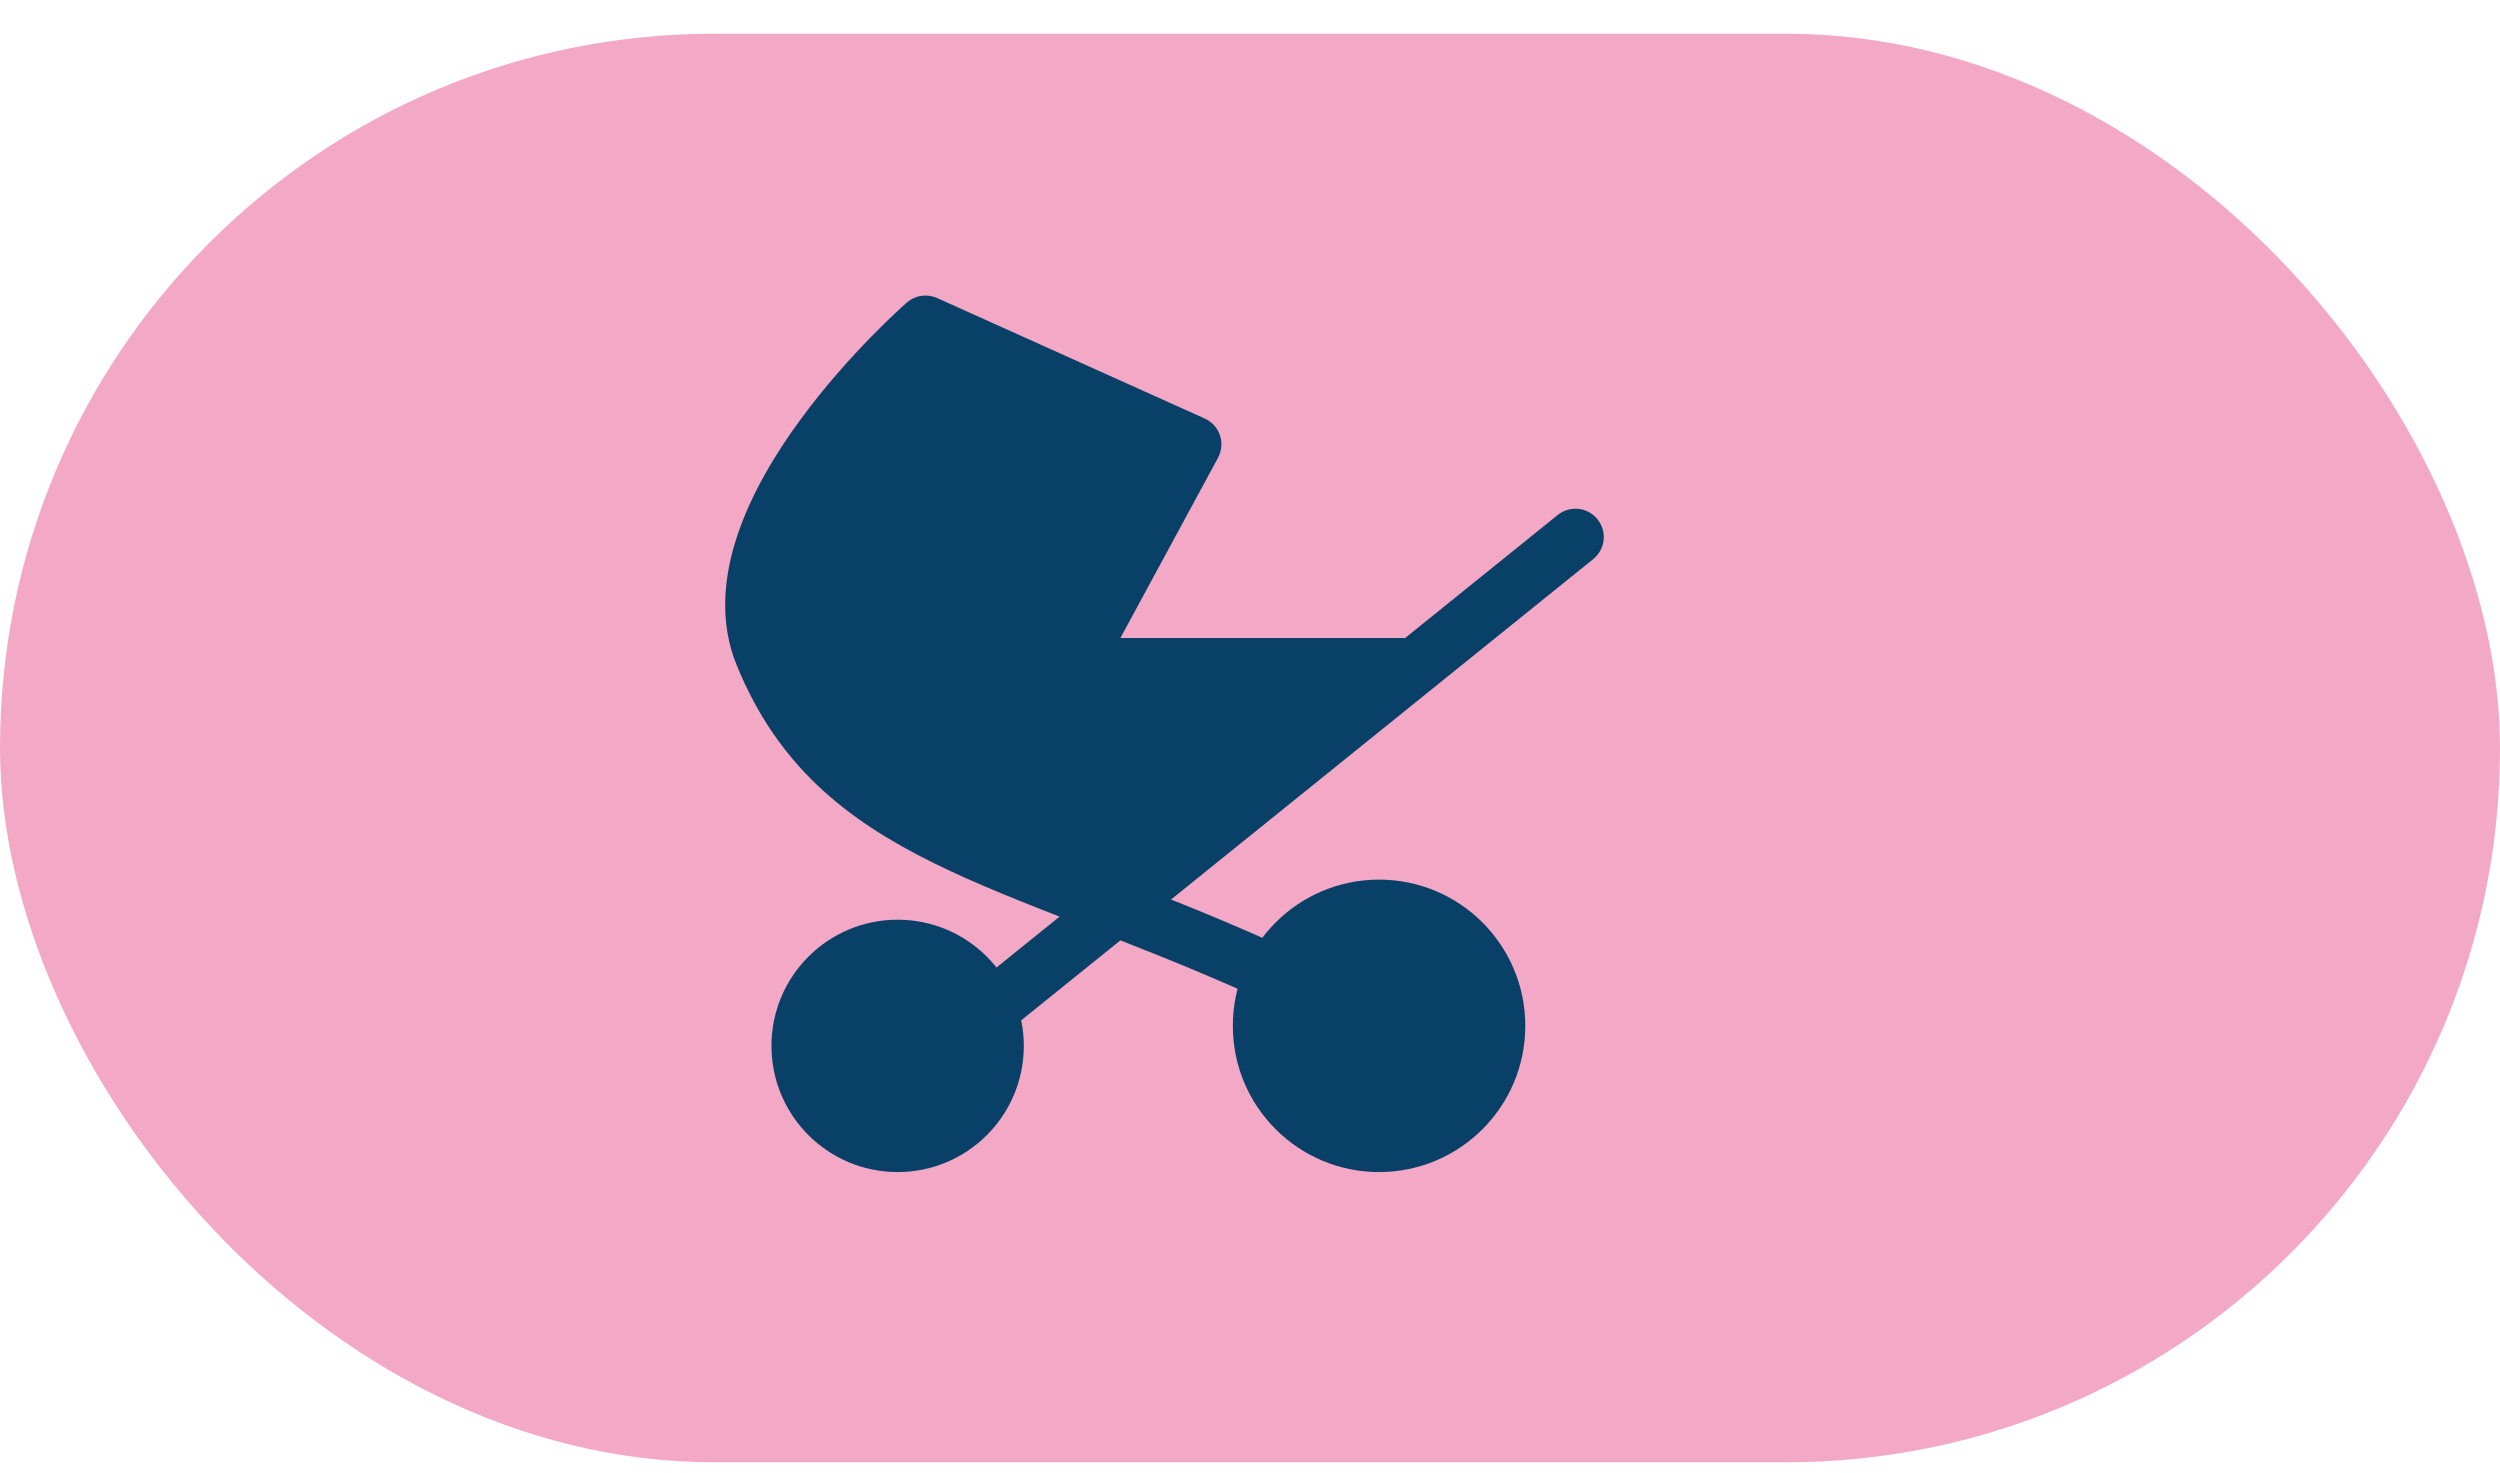
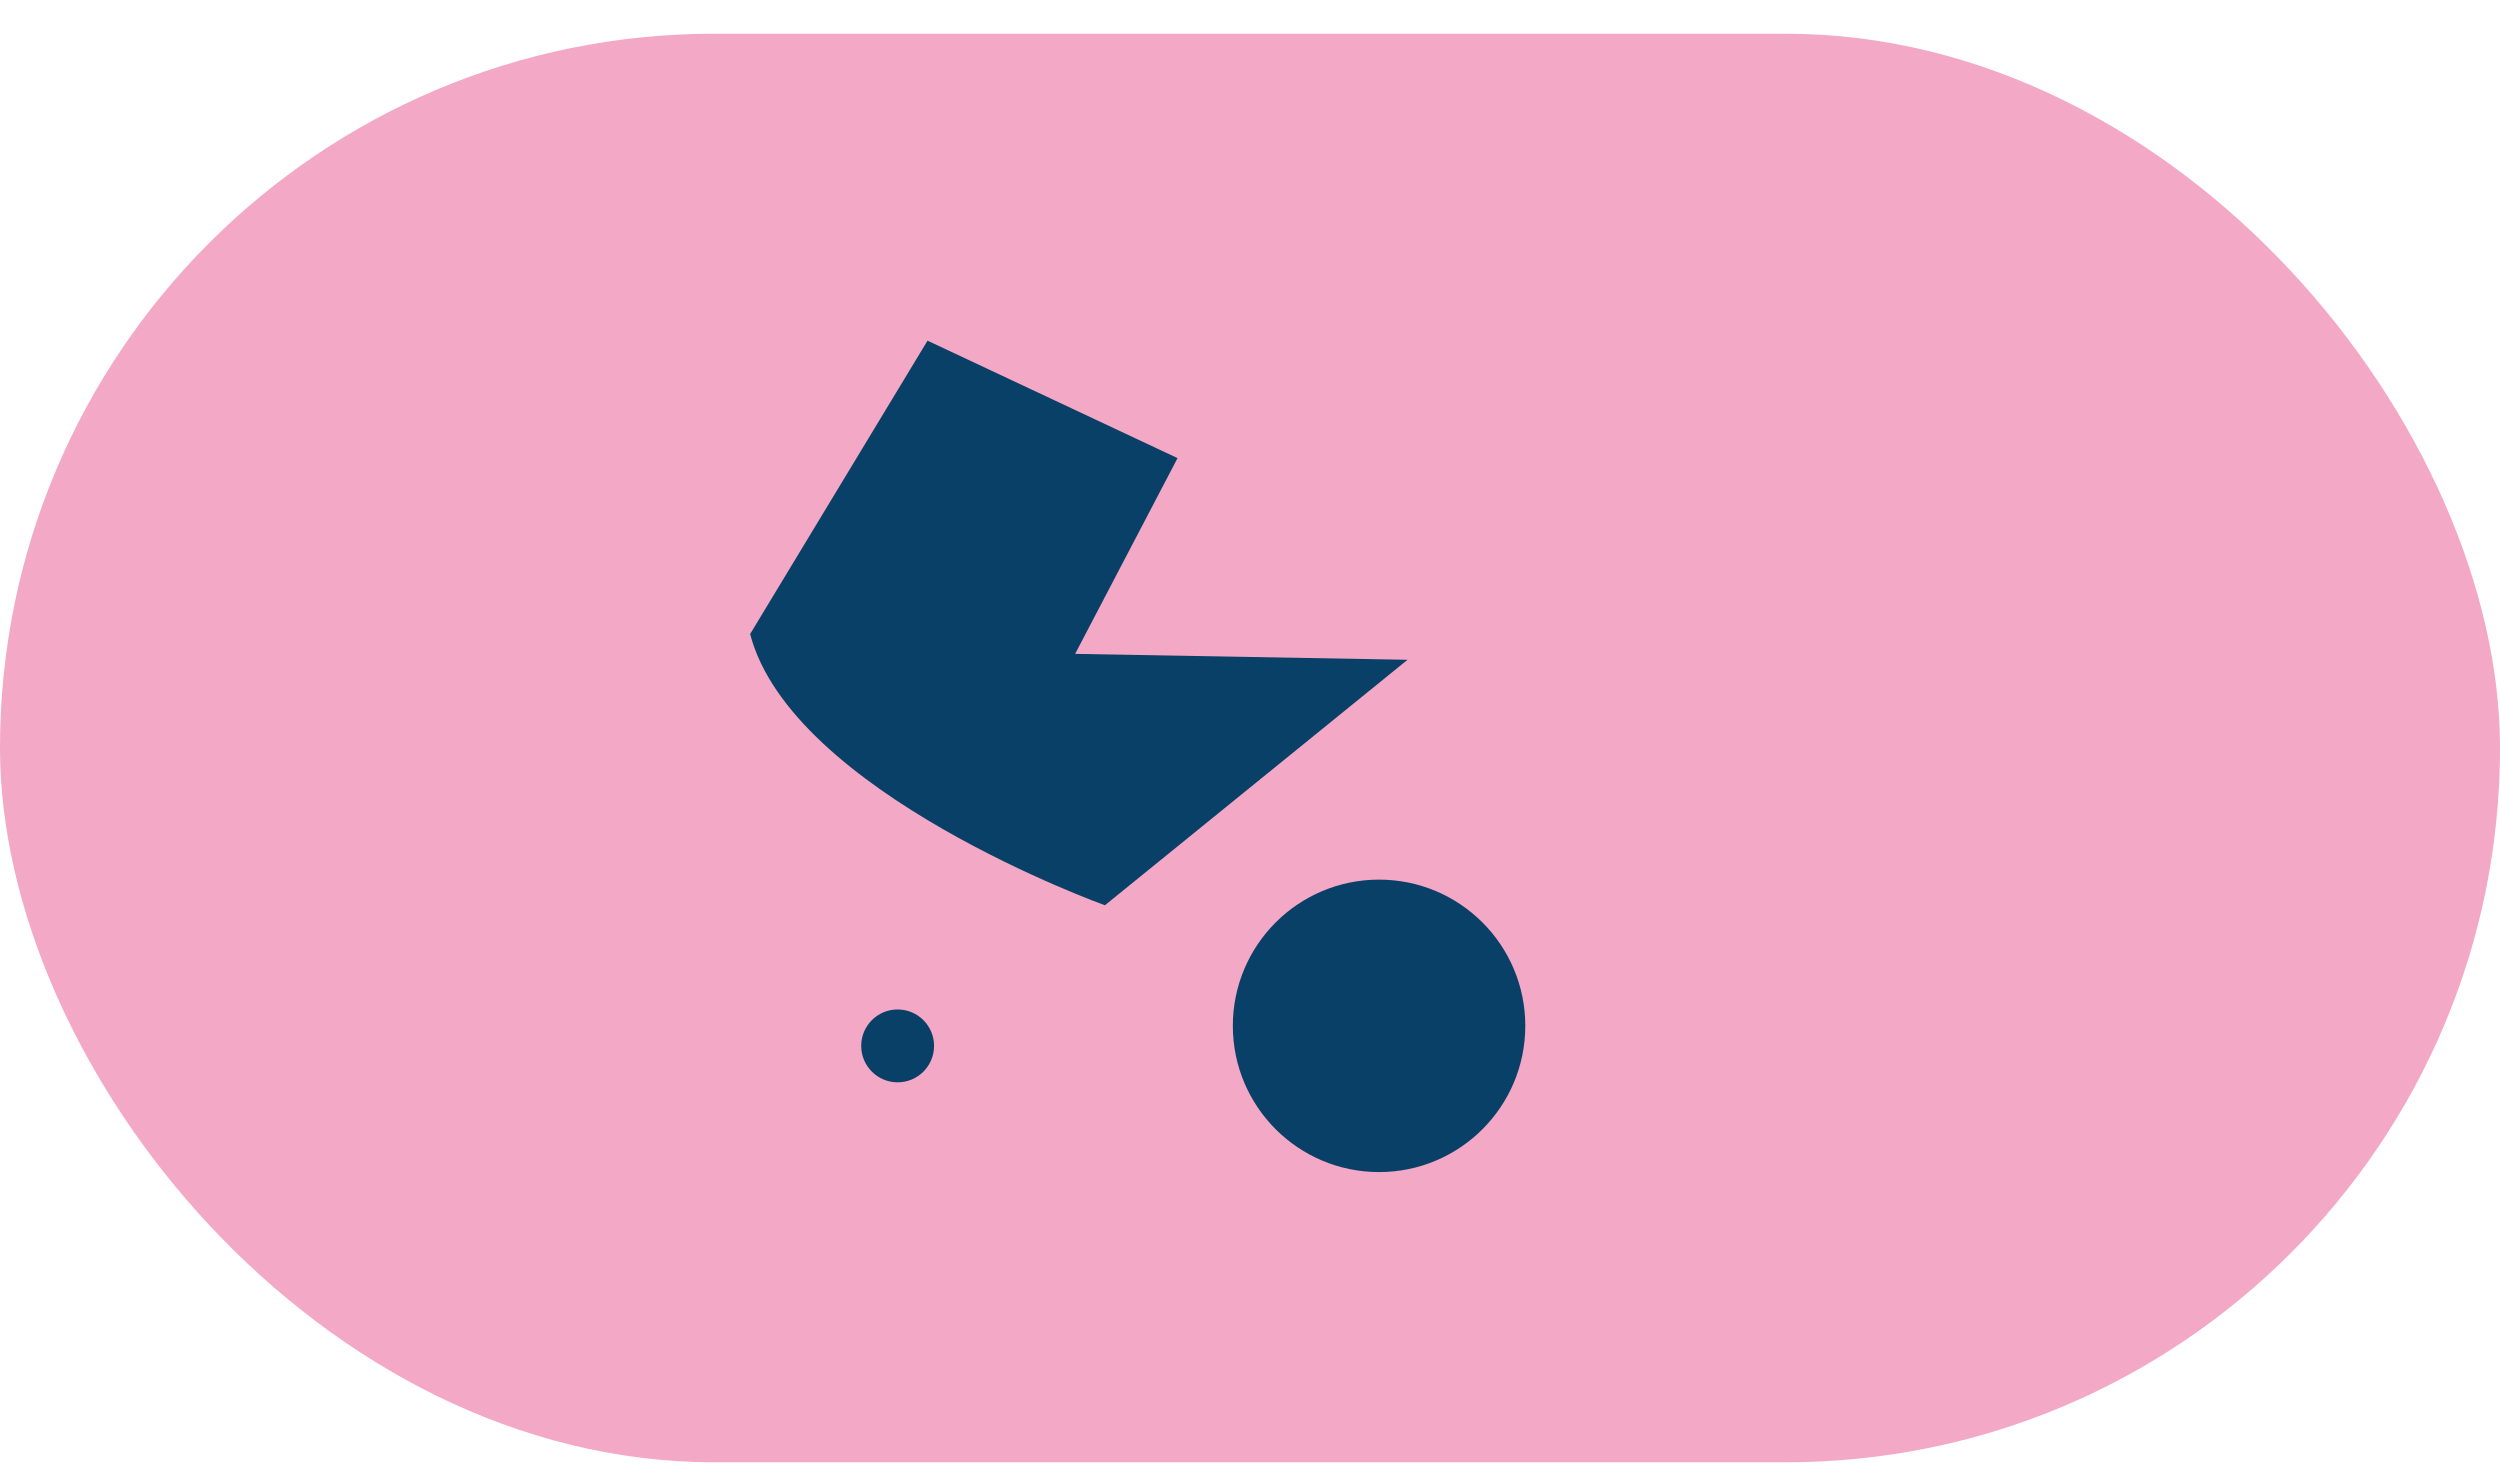
<svg xmlns="http://www.w3.org/2000/svg" width="56" height="33" viewBox="0 0 56 33" fill="none">
  <rect y="0.755" width="56" height="32" rx="16" fill="#F3A8C6" />
  <circle cx="30.891" cy="22.979" r="2.641" fill="#094067" stroke="#094067" stroke-width="1.269" />
-   <circle cx="20.107" cy="23.428" r="2.192" fill="#094067" stroke="#094067" stroke-width="1.269" />
  <circle cx="20.107" cy="23.428" r="0.816" fill="#094067" />
  <circle cx="30.891" cy="22.979" r="0.816" fill="#094067" />
-   <path d="M28.105 22.319L28.683 22.58L29.206 21.424L28.627 21.163L28.105 22.319ZM17.091 14.663L16.503 14.903L17.091 14.663ZM20.731 7.255L20.991 6.676C20.765 6.574 20.501 6.613 20.314 6.776L20.731 7.255ZM26.726 9.953L27.283 10.255C27.367 10.1 27.383 9.917 27.327 9.75C27.27 9.583 27.147 9.447 26.986 9.375L26.726 9.953ZM24.032 14.925L23.474 14.623C23.368 14.82 23.373 15.058 23.487 15.25C23.601 15.442 23.808 15.56 24.032 15.56V14.925ZM31.408 15.56C31.758 15.56 32.042 15.276 32.042 14.925C32.042 14.575 31.758 14.291 31.408 14.291V15.56ZM35.688 12.524C35.961 12.304 36.004 11.905 35.784 11.632C35.564 11.359 35.165 11.316 34.892 11.536L35.688 12.524ZM21.882 22.026L21.388 22.425L22.184 23.413L22.678 23.014L21.882 22.026ZM28.627 21.163C27.169 20.505 25.834 19.988 24.64 19.523C23.438 19.056 22.393 18.647 21.477 18.195C19.675 17.306 18.439 16.284 17.678 14.423L16.503 14.903C17.419 17.143 18.94 18.358 20.916 19.333C21.89 19.814 22.989 20.243 24.18 20.706C25.378 21.172 26.683 21.677 28.105 22.319L28.627 21.163ZM17.678 14.423C17.435 13.83 17.47 13.143 17.722 12.389C17.975 11.634 18.429 10.865 18.944 10.162C19.455 9.463 20.008 8.853 20.436 8.417C20.649 8.199 20.829 8.026 20.955 7.908C21.018 7.85 21.067 7.805 21.1 7.775C21.117 7.76 21.129 7.749 21.137 7.742C21.141 7.738 21.144 7.736 21.146 7.734C21.147 7.734 21.147 7.733 21.148 7.733C21.148 7.733 21.148 7.733 21.148 7.733C21.148 7.733 21.148 7.733 21.148 7.733C21.148 7.733 21.148 7.733 20.731 7.255C20.314 6.776 20.314 6.776 20.314 6.776C20.314 6.777 20.314 6.777 20.313 6.777C20.313 6.777 20.313 6.777 20.312 6.778C20.311 6.779 20.31 6.78 20.309 6.781C20.306 6.784 20.302 6.787 20.296 6.792C20.286 6.801 20.271 6.815 20.251 6.832C20.213 6.867 20.158 6.917 20.089 6.981C19.951 7.11 19.757 7.296 19.529 7.529C19.074 7.994 18.478 8.65 17.92 9.413C17.364 10.172 16.829 11.06 16.519 11.987C16.208 12.914 16.107 13.934 16.503 14.903L17.678 14.423ZM20.47 7.833L26.465 10.532L26.986 9.375L20.991 6.676L20.47 7.833ZM26.168 9.651L23.474 14.623L24.59 15.227L27.283 10.255L26.168 9.651ZM24.032 15.56H31.408V14.291H24.032V15.56ZM34.892 11.536L21.882 22.026L22.678 23.014L35.688 12.524L34.892 11.536Z" fill="#094067" />
-   <path d="M16.803 14.202C17.729 17.758 24.75 20.278 24.75 20.278L31.529 14.779L24.083 14.647L26.377 10.262L20.777 7.631C20.777 7.631 15.987 11.066 16.803 14.202Z" fill="#094067" />
+   <path d="M16.803 14.202C17.729 17.758 24.75 20.278 24.75 20.278L31.529 14.779L24.083 14.647L26.377 10.262L20.777 7.631Z" fill="#094067" />
</svg>